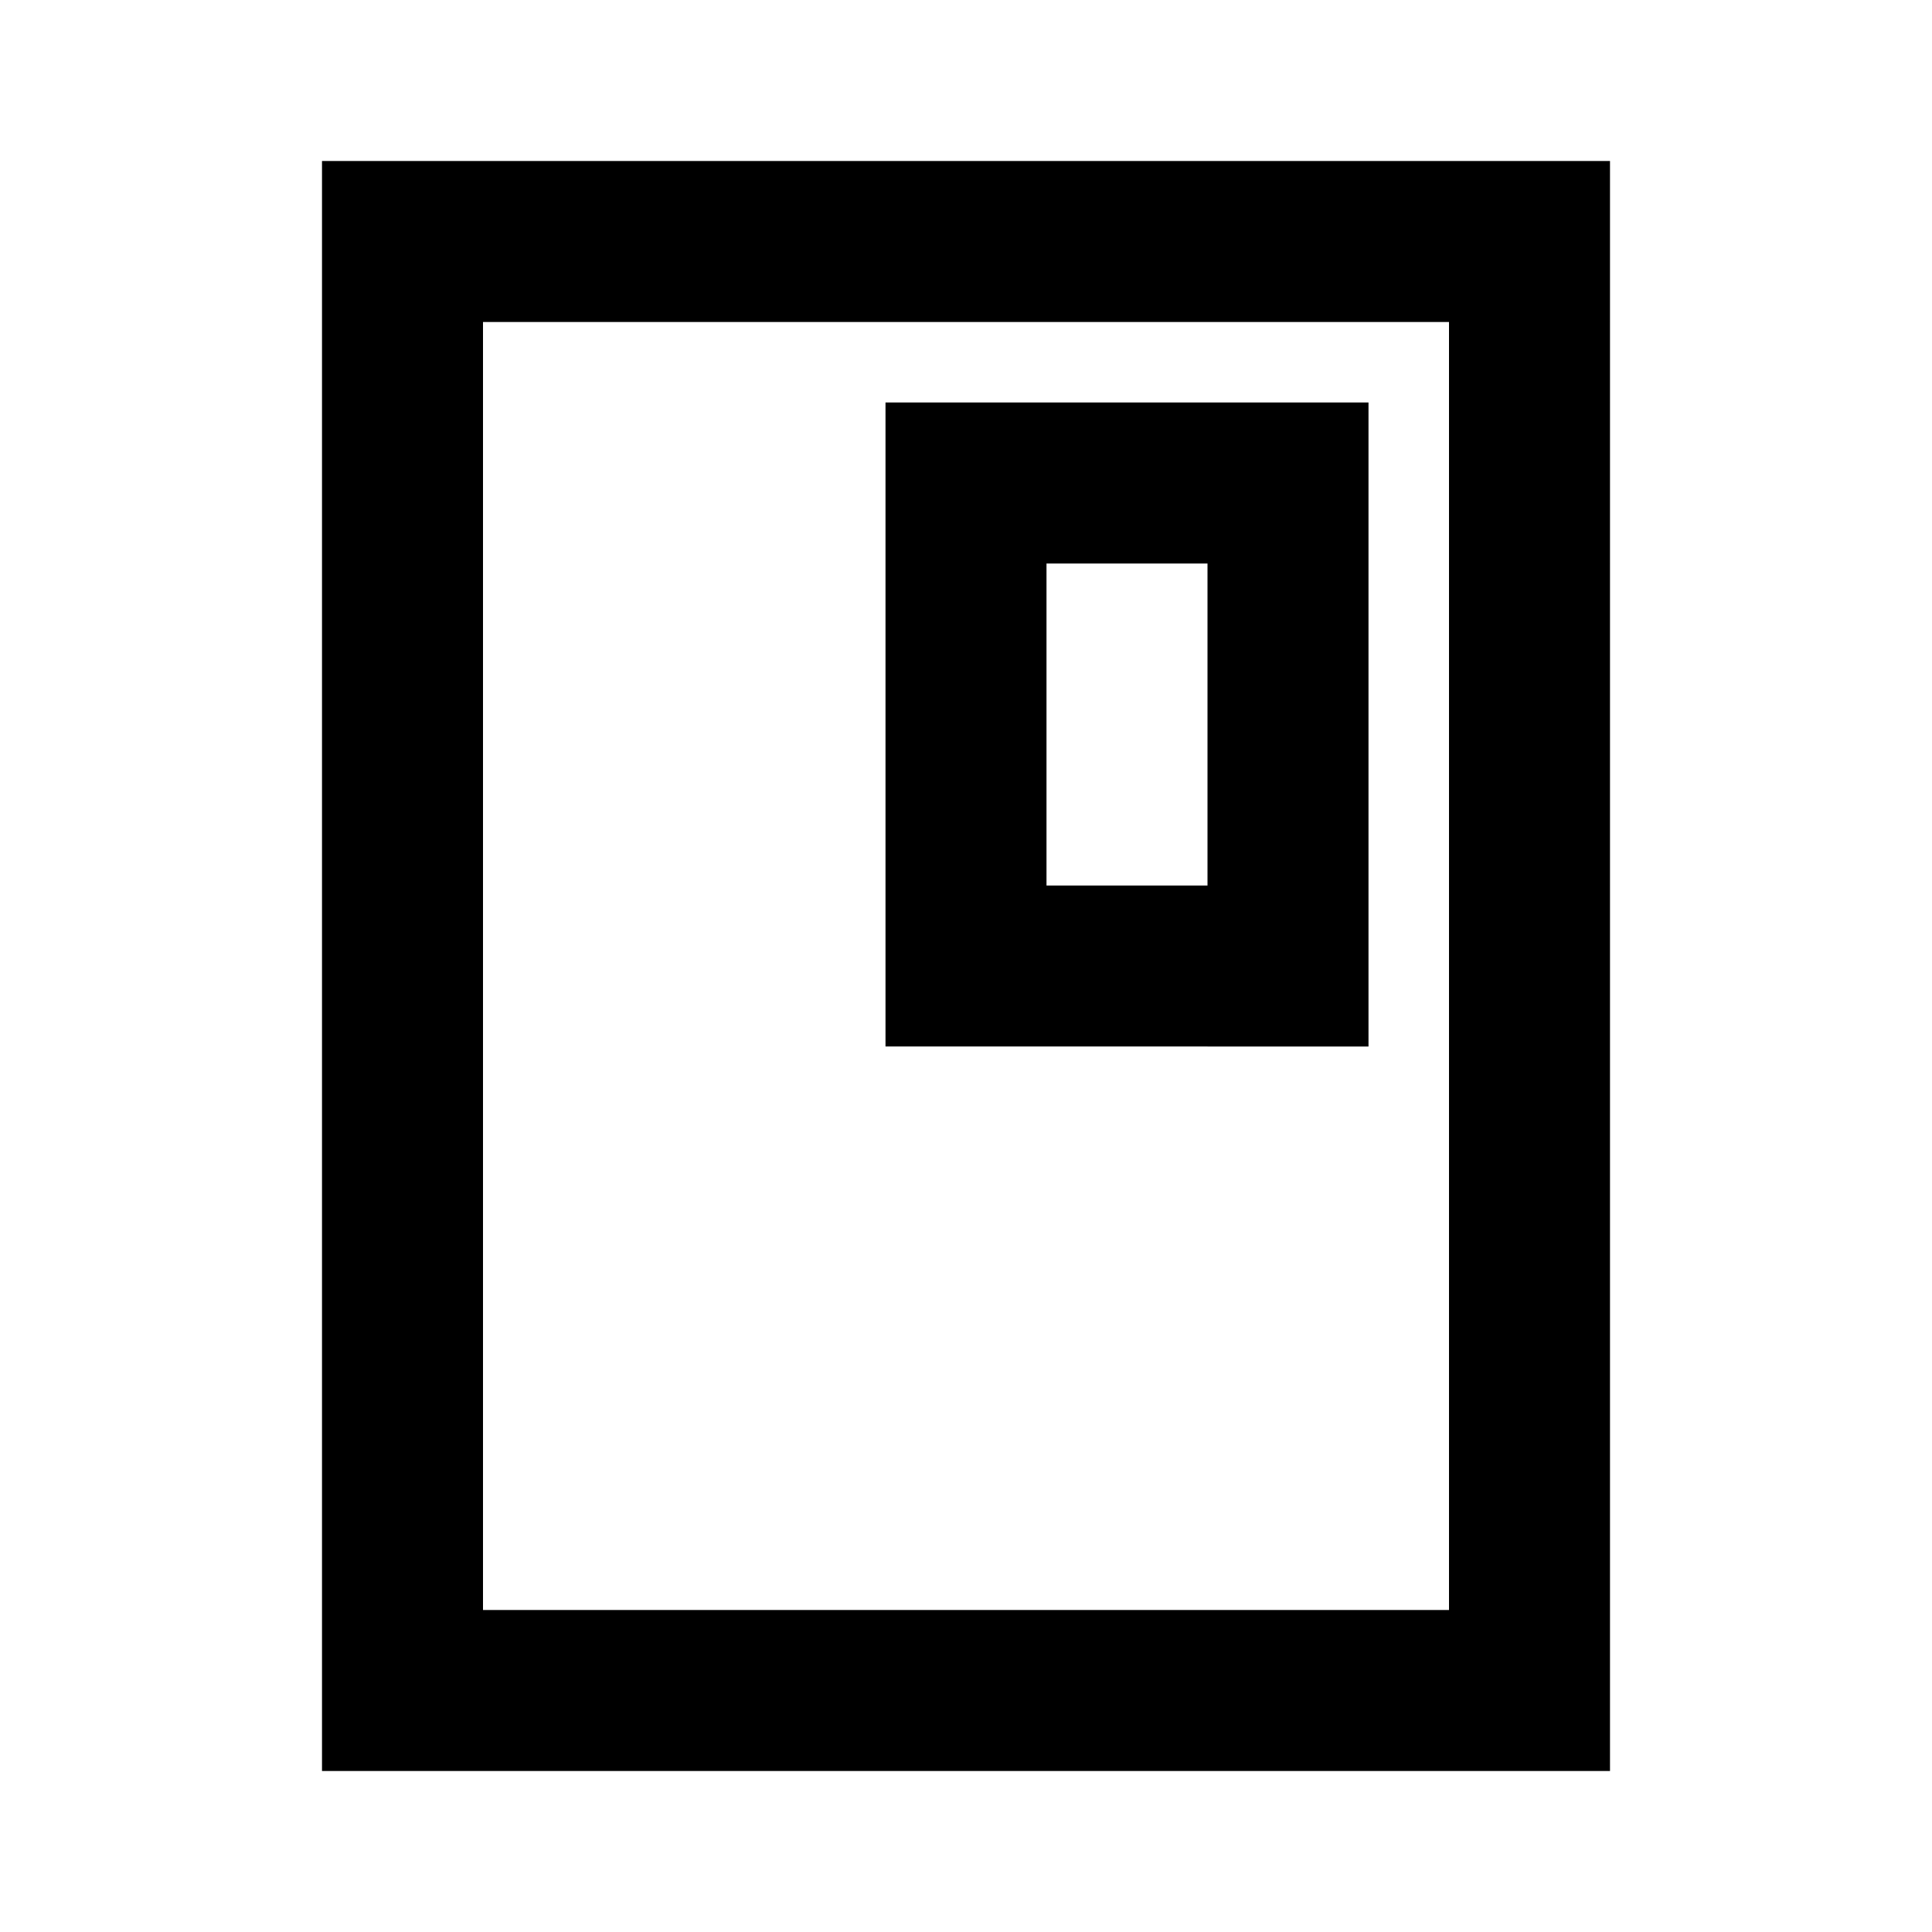
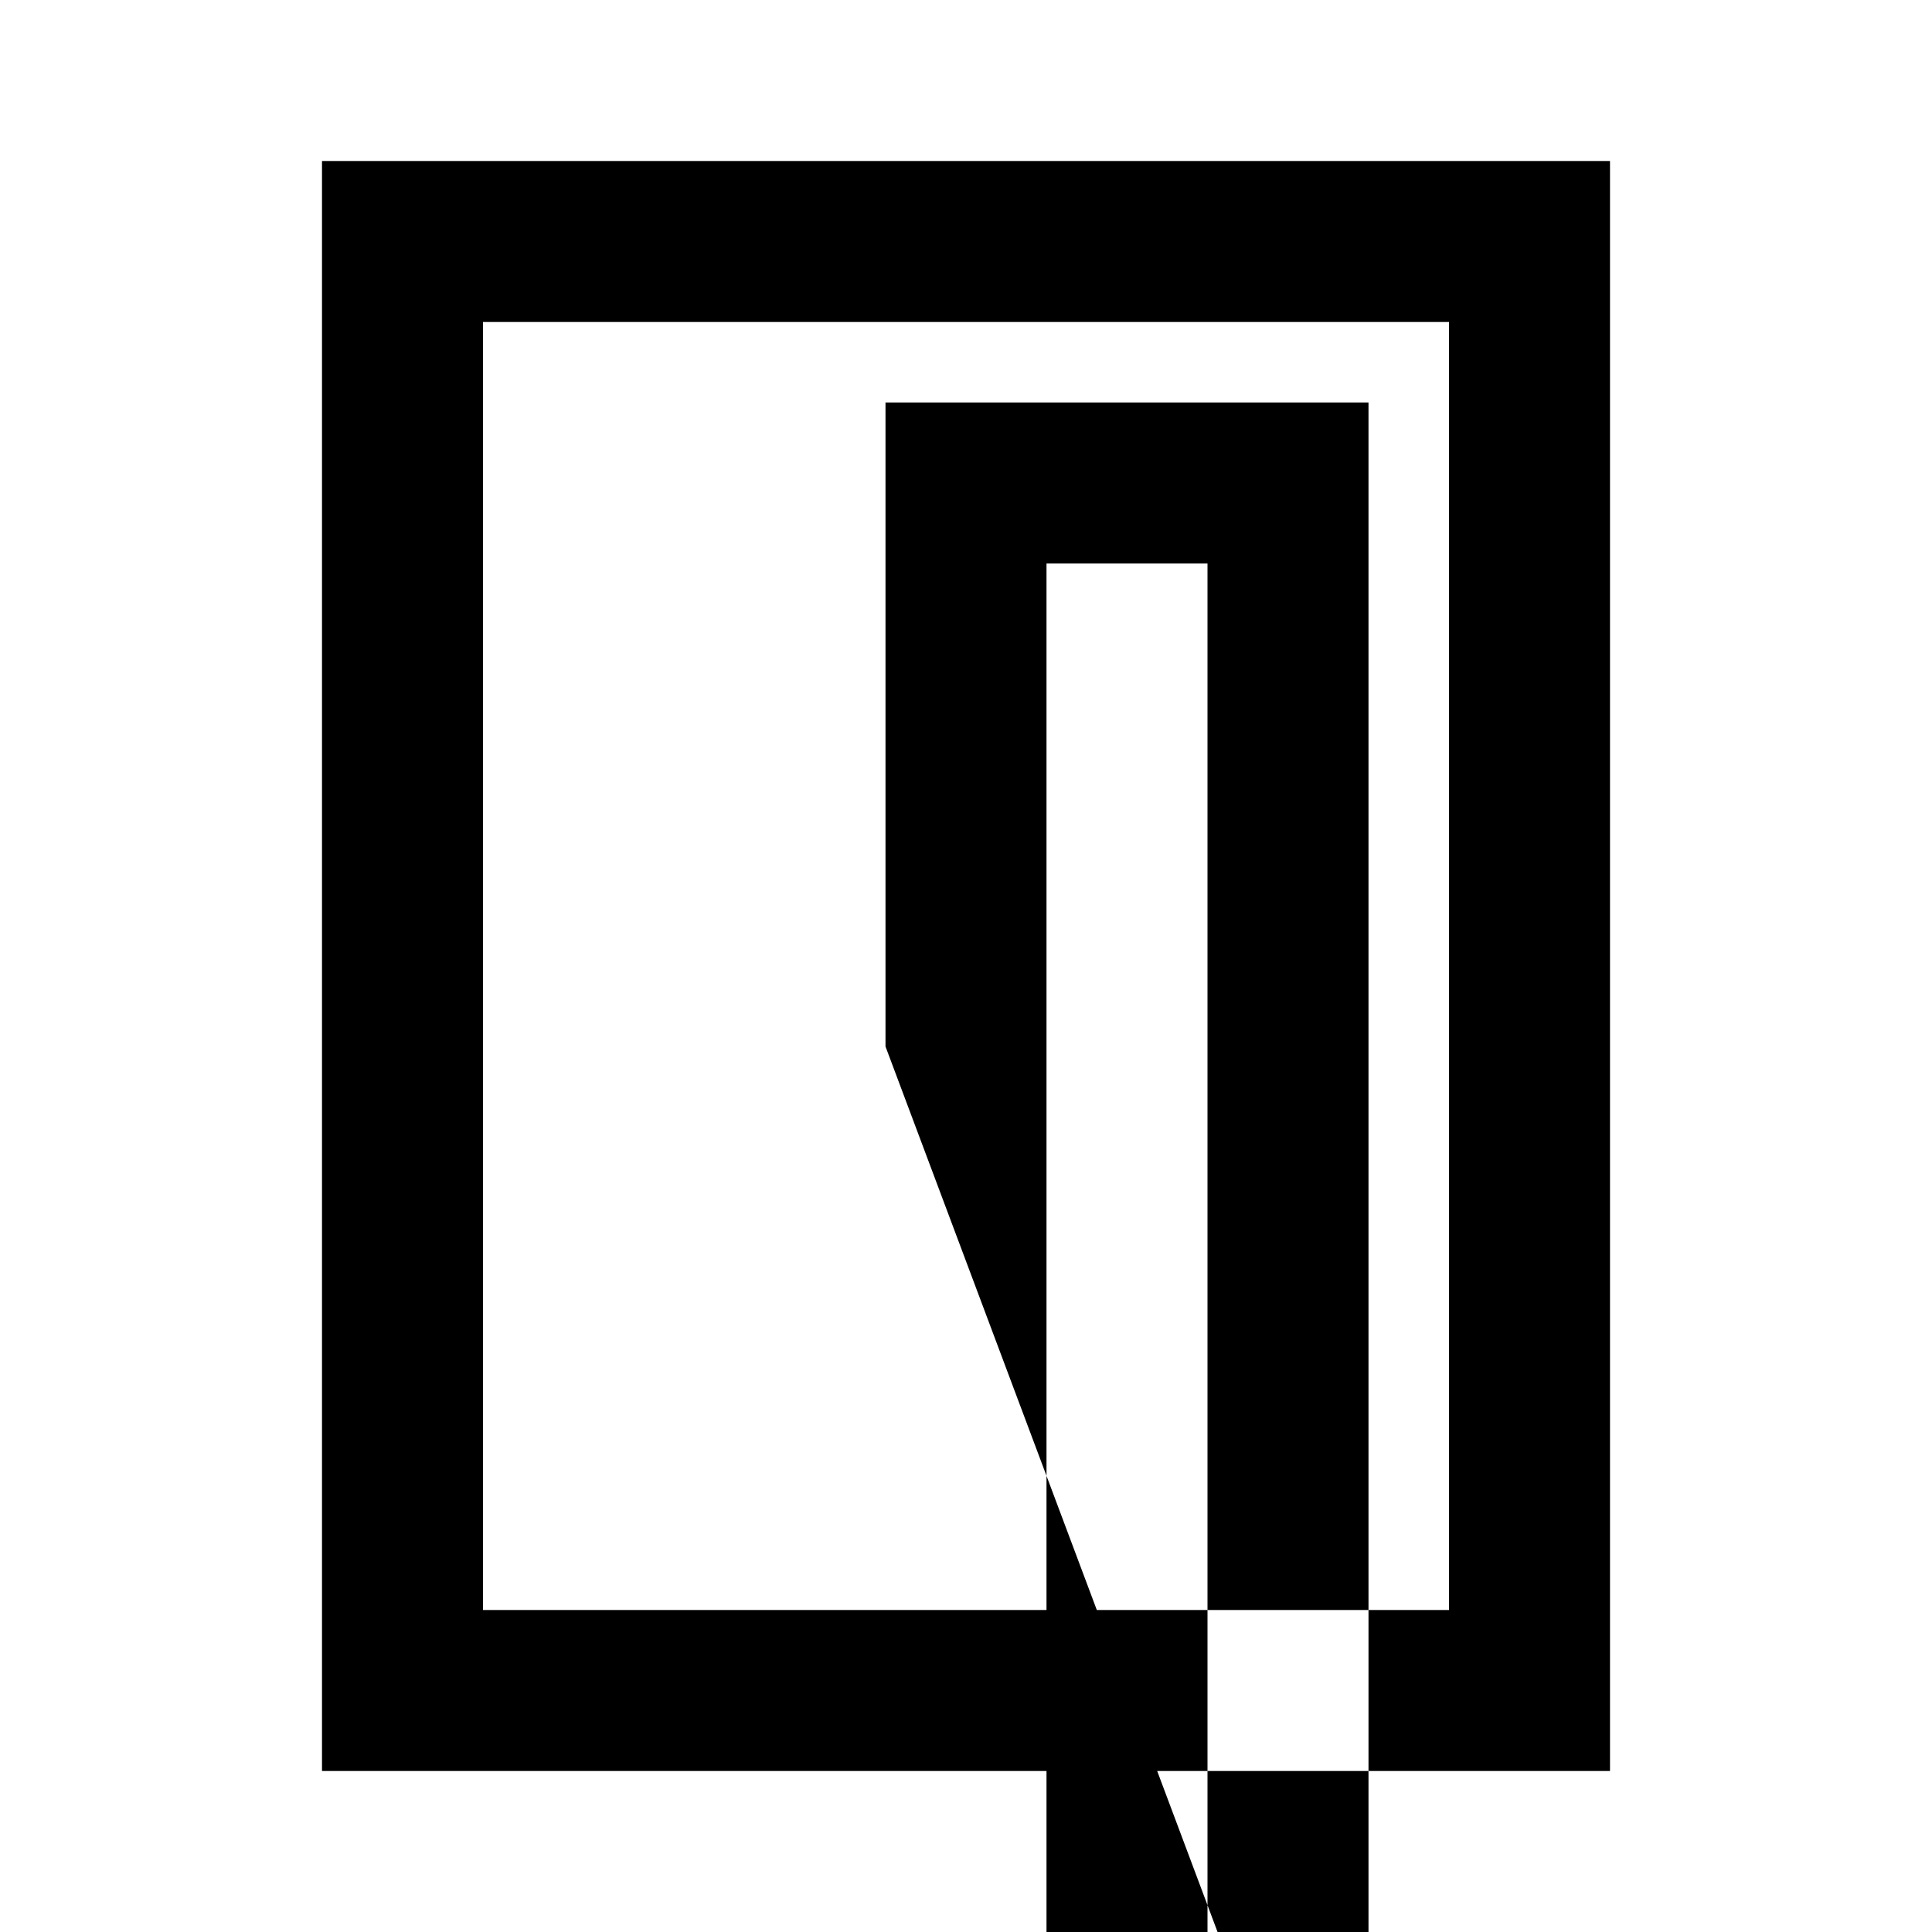
<svg xmlns="http://www.w3.org/2000/svg" width="800" height="800" viewBox="0 0 24 24">
-   <path fill="currentColor" d="M20 22H4V2h16zm-2-2V4H6v16zm0-16H6zm-1 9V5h-6v8zm-2-2h-2V7h2z" />
+   <path fill="currentColor" d="M20 22H4V2h16zm-2-2V4H6v16zH6zm-1 9V5h-6v8zm-2-2h-2V7h2z" />
</svg>